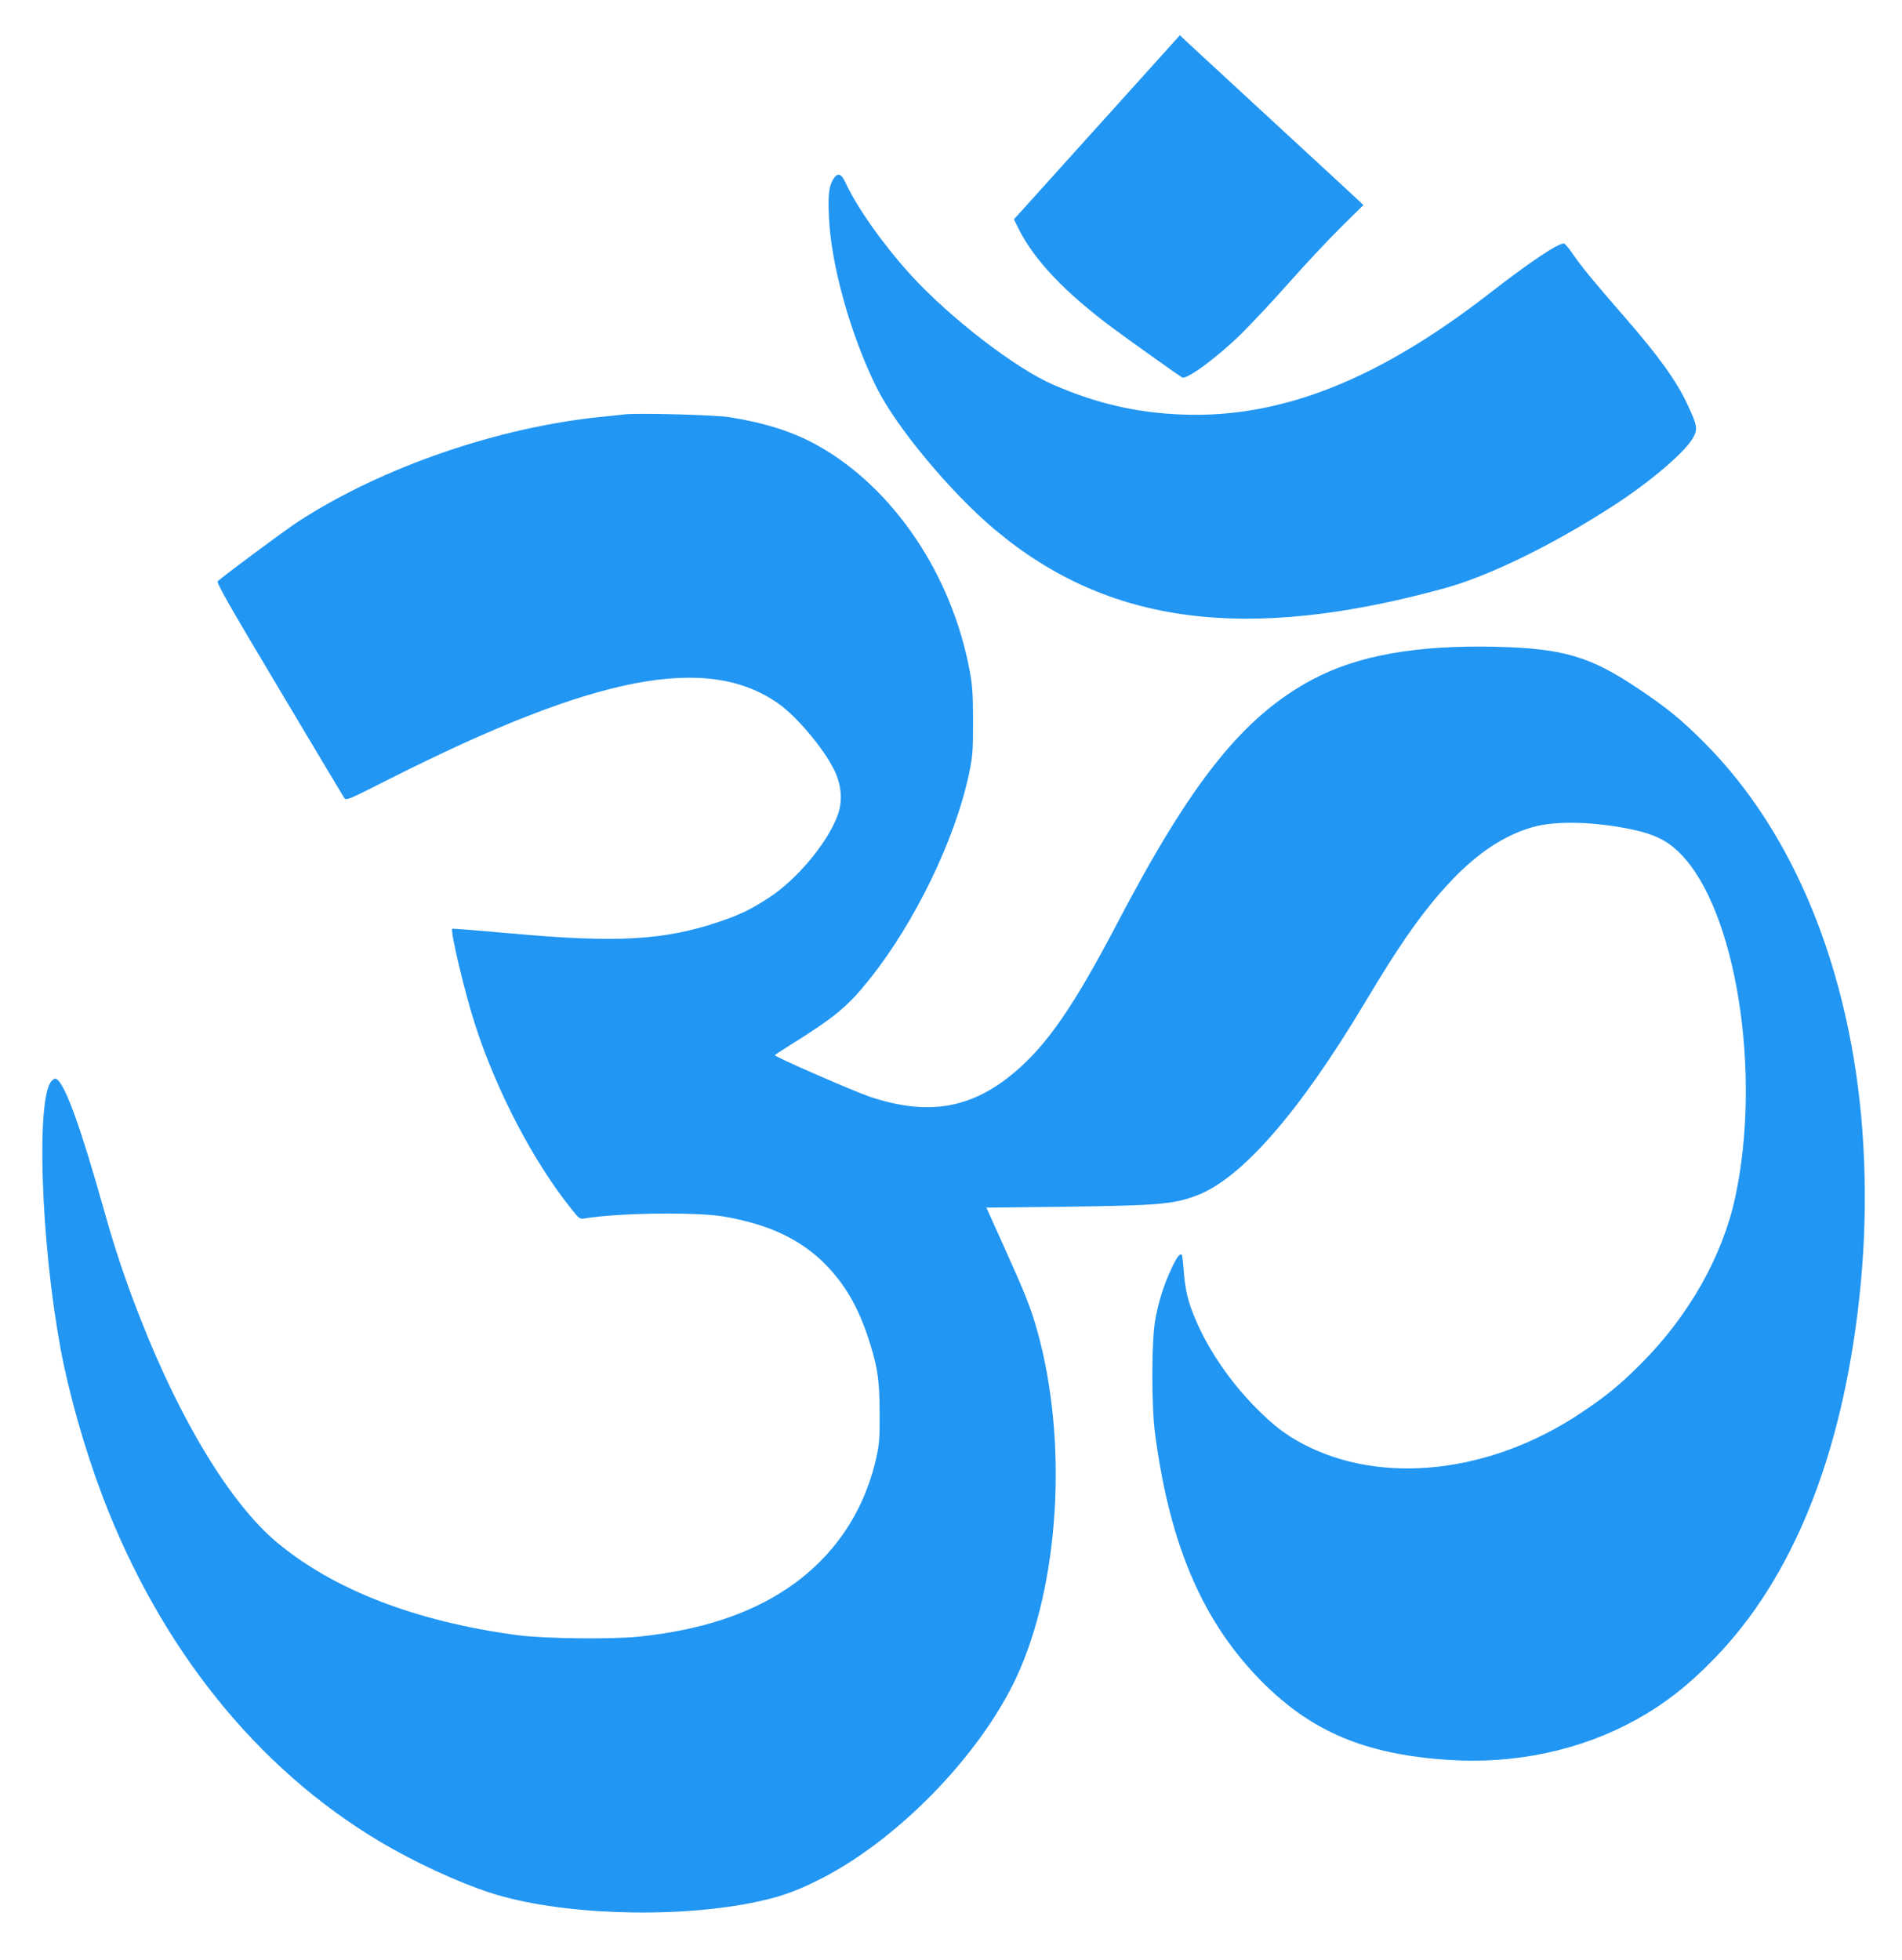
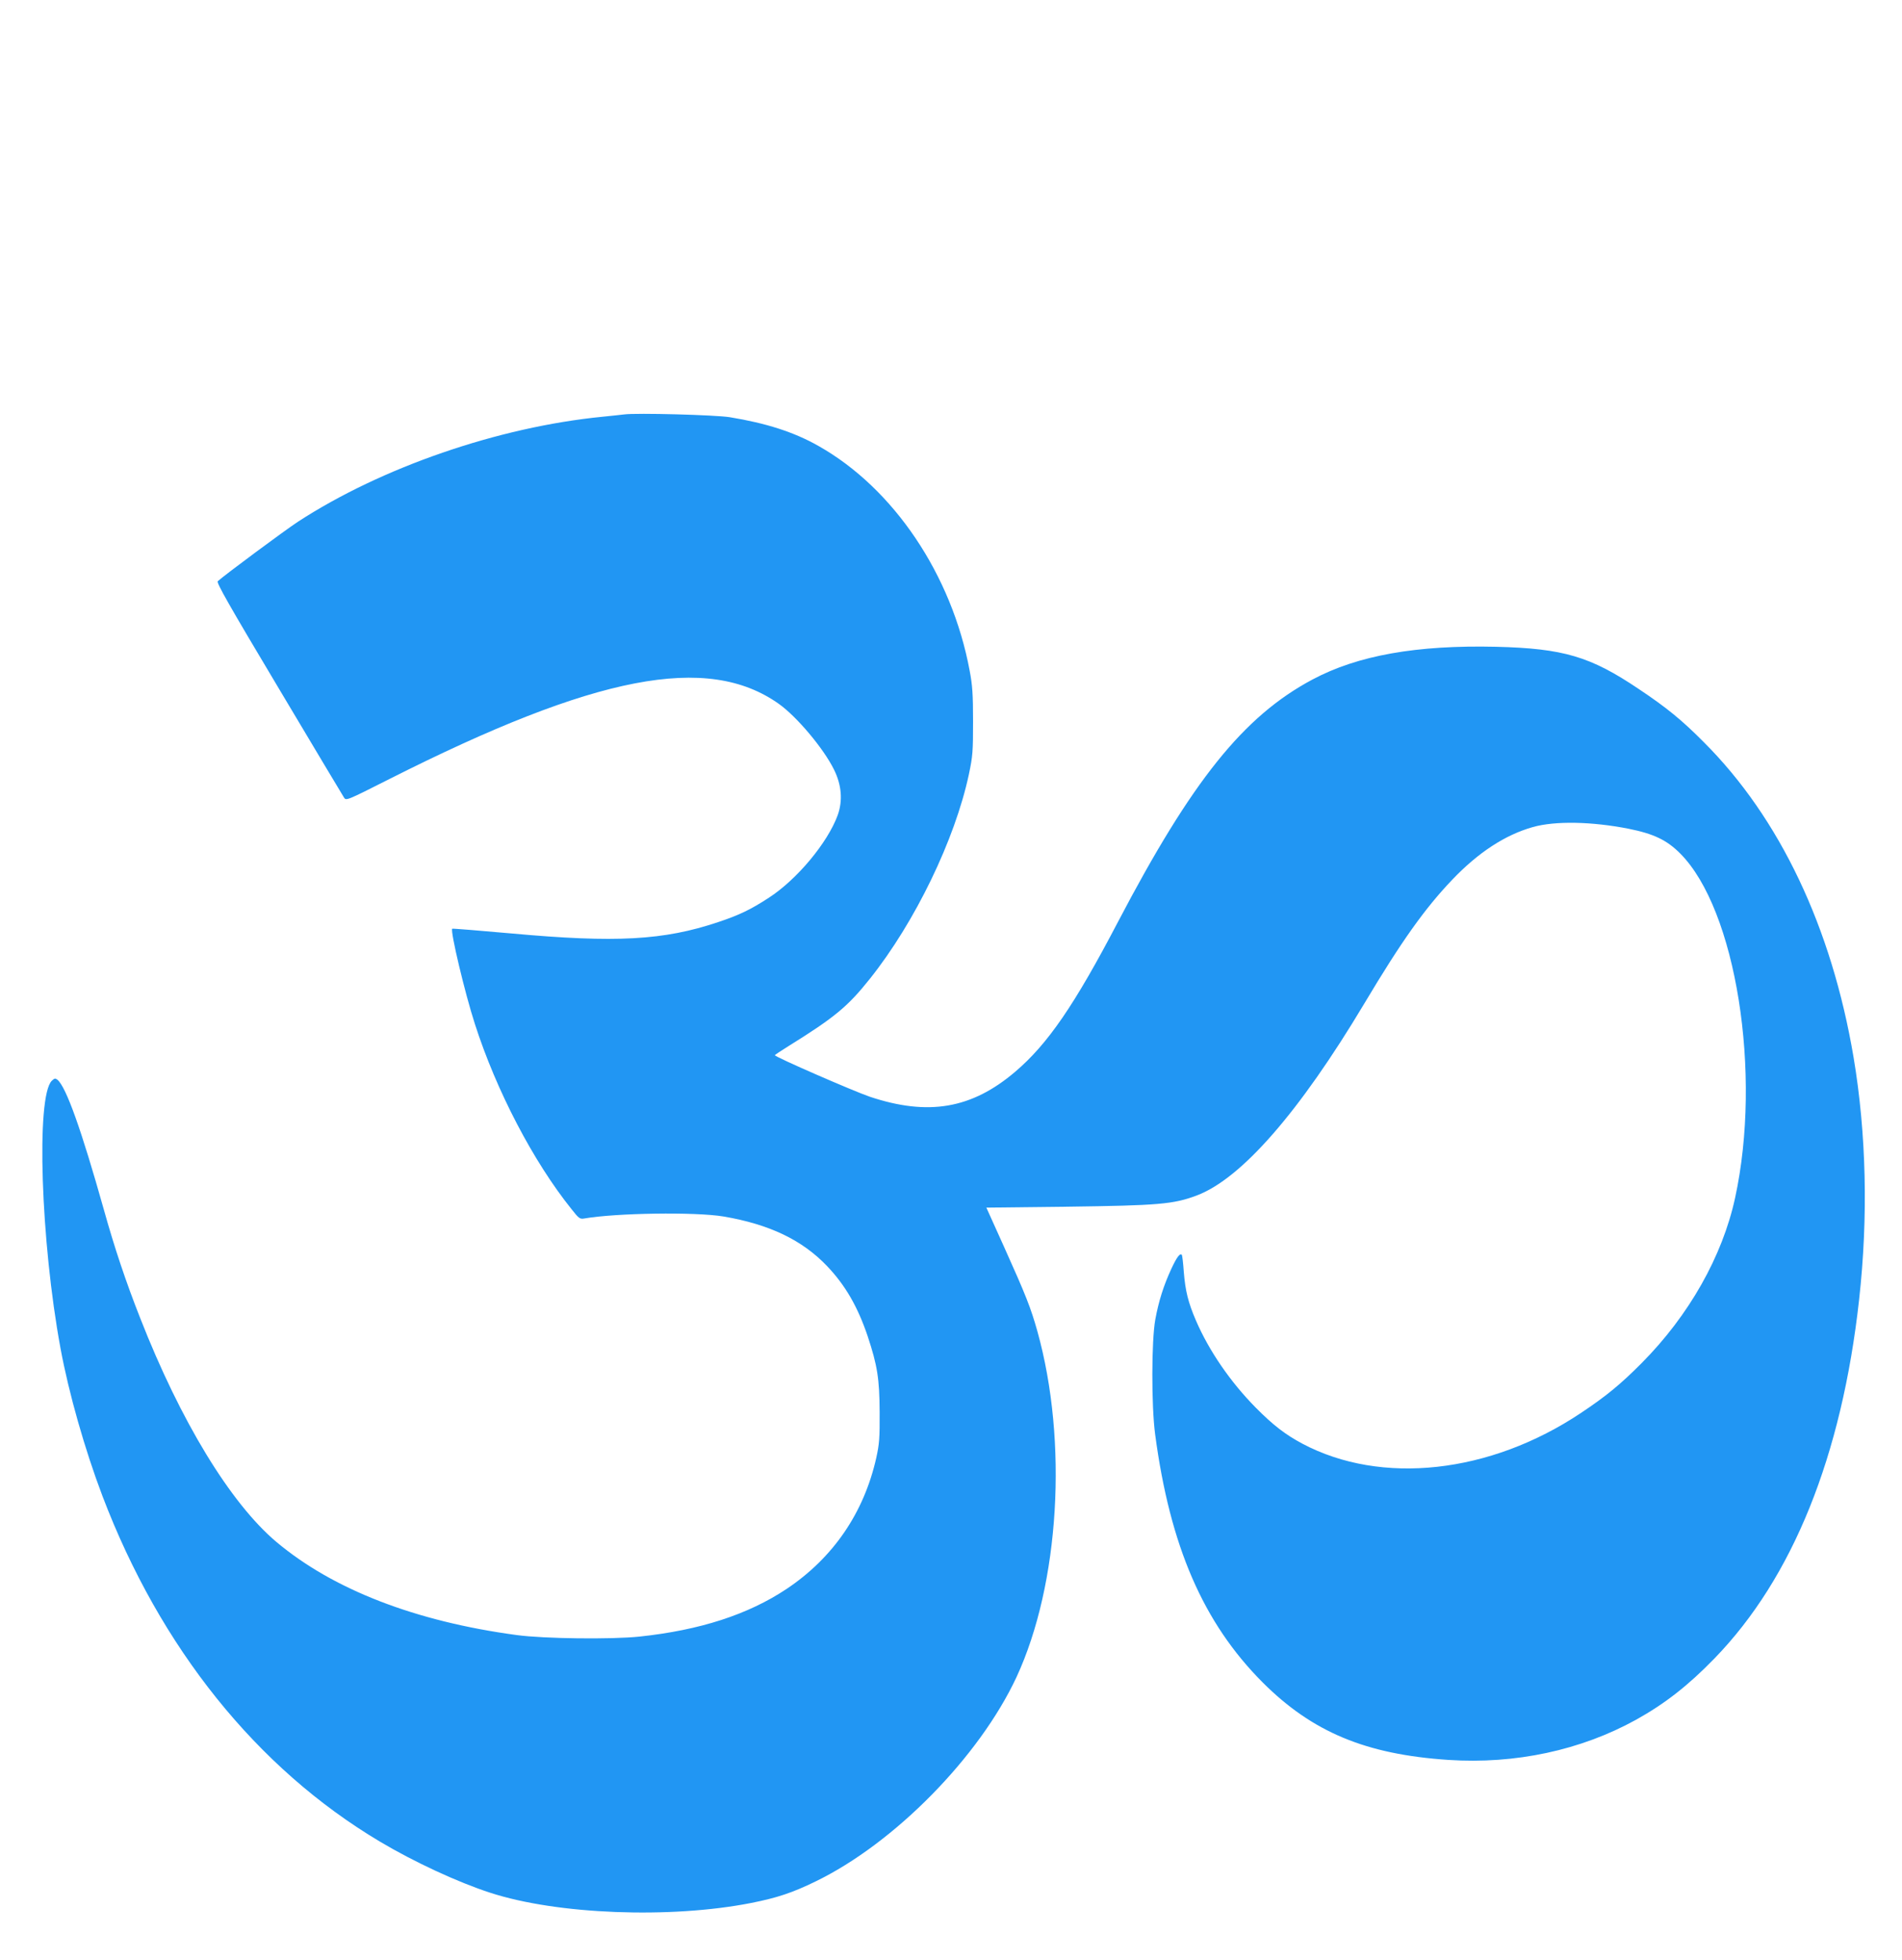
<svg xmlns="http://www.w3.org/2000/svg" version="1.0" width="1242pt" height="1280pt" viewBox="0 0 1242 1280" preserveAspectRatio="xMidYMid meet">
  <g transform="translate(0,1280) scale(0.1,-0.1)" fill="#2196f3" stroke="none">
-     <path d="M7163 11969 l-542 -601 33 -67 c103 -203 301 -411 611 -642 112 -83 419 -302 454 -323 28 -18 224 126 385 283 65 64 207 215 314 336 107 121 260 284 340 363 l145 143 -24 23 c-13 13 -267 247 -564 521 -297 274 -556 513 -575 531 l-35 34 -542 -601z" />
-     <path d="M5440 11628 c-27 -45 -34 -102 -27 -247 14 -315 143 -774 313 -1115 128 -256 481 -681 769 -923 740 -622 1644 -740 2941 -383 288 79 709 285 1099 538 245 158 479 359 525 451 26 53 22 75 -40 208 -74 159 -190 319 -420 583 -187 214 -277 324 -330 402 -25 37 -51 68 -58 68 -40 1 -226 -124 -477 -319 -731 -569 -1365 -821 -2009 -798 -300 11 -560 70 -846 194 -247 106 -675 436 -933 718 -177 195 -351 439 -426 603 -29 62 -52 67 -81 20z" />
    <path d="M4075 10094 c-16 -2 -79 -9 -140 -15 -681 -67 -1445 -331 -1990 -686 -84 -55 -482 -350 -523 -388 -10 -9 70 -150 399 -701 226 -379 417 -699 425 -711 14 -22 15 -22 296 120 1346 680 2078 822 2544 491 117 -83 292 -291 360 -429 50 -101 58 -203 24 -298 -66 -180 -266 -420 -450 -539 -118 -77 -193 -113 -331 -159 -355 -119 -667 -136 -1348 -74 -211 19 -386 33 -388 31 -14 -14 83 -422 148 -622 140 -436 382 -899 631 -1209 48 -61 55 -66 83 -61 207 36 725 44 910 13 299 -51 513 -153 676 -324 119 -125 200 -265 265 -458 63 -190 77 -277 78 -495 1 -170 -2 -208 -22 -299 -81 -360 -282 -653 -586 -856 -251 -167 -565 -269 -961 -311 -181 -19 -625 -14 -800 10 -663 89 -1201 298 -1570 608 -300 253 -626 788 -890 1463 -92 233 -168 460 -236 704 -147 523 -247 804 -304 851 -14 11 -19 10 -37 -7 -103 -103 -72 -1047 57 -1746 54 -293 159 -662 274 -965 377 -991 1007 -1777 1811 -2256 223 -133 510 -266 720 -334 437 -143 1179 -171 1706 -67 171 34 269 67 419 140 516 250 1070 814 1313 1335 281 607 337 1537 136 2258 -43 153 -74 232 -218 552 l-115 255 522 6 c602 8 699 16 851 73 292 110 670 543 1094 1252 244 409 395 621 575 810 171 179 346 293 527 344 146 41 385 36 624 -11 165 -33 250 -74 337 -161 365 -365 536 -1437 359 -2250 -83 -381 -301 -767 -610 -1078 -138 -139 -232 -216 -397 -326 -593 -396 -1303 -474 -1819 -200 -112 60 -190 120 -304 235 -164 166 -305 370 -391 570 -50 116 -69 192 -79 318 -4 58 -10 107 -13 110 -12 12 -32 -14 -68 -91 -50 -108 -83 -211 -105 -332 -25 -137 -26 -561 -1 -749 97 -730 314 -1231 702 -1620 324 -324 673 -470 1212 -506 438 -29 866 63 1226 262 189 105 340 223 512 400 511 526 832 1322 945 2344 60 539 47 1085 -36 1580 -143 849 -482 1564 -979 2060 -142 143 -242 225 -425 347 -315 212 -491 264 -930 275 -520 12 -904 -56 -1200 -214 -450 -240 -787 -661 -1270 -1583 -284 -543 -459 -798 -671 -978 -284 -242 -568 -290 -949 -163 -108 37 -620 260 -620 271 0 3 40 29 88 59 304 189 388 259 533 441 294 369 555 908 646 1335 25 119 27 148 27 345 0 176 -4 236 -22 330 -116 626 -496 1191 -987 1468 -160 91 -342 149 -580 188 -95 15 -610 29 -690 18z" />
  </g>
</svg>